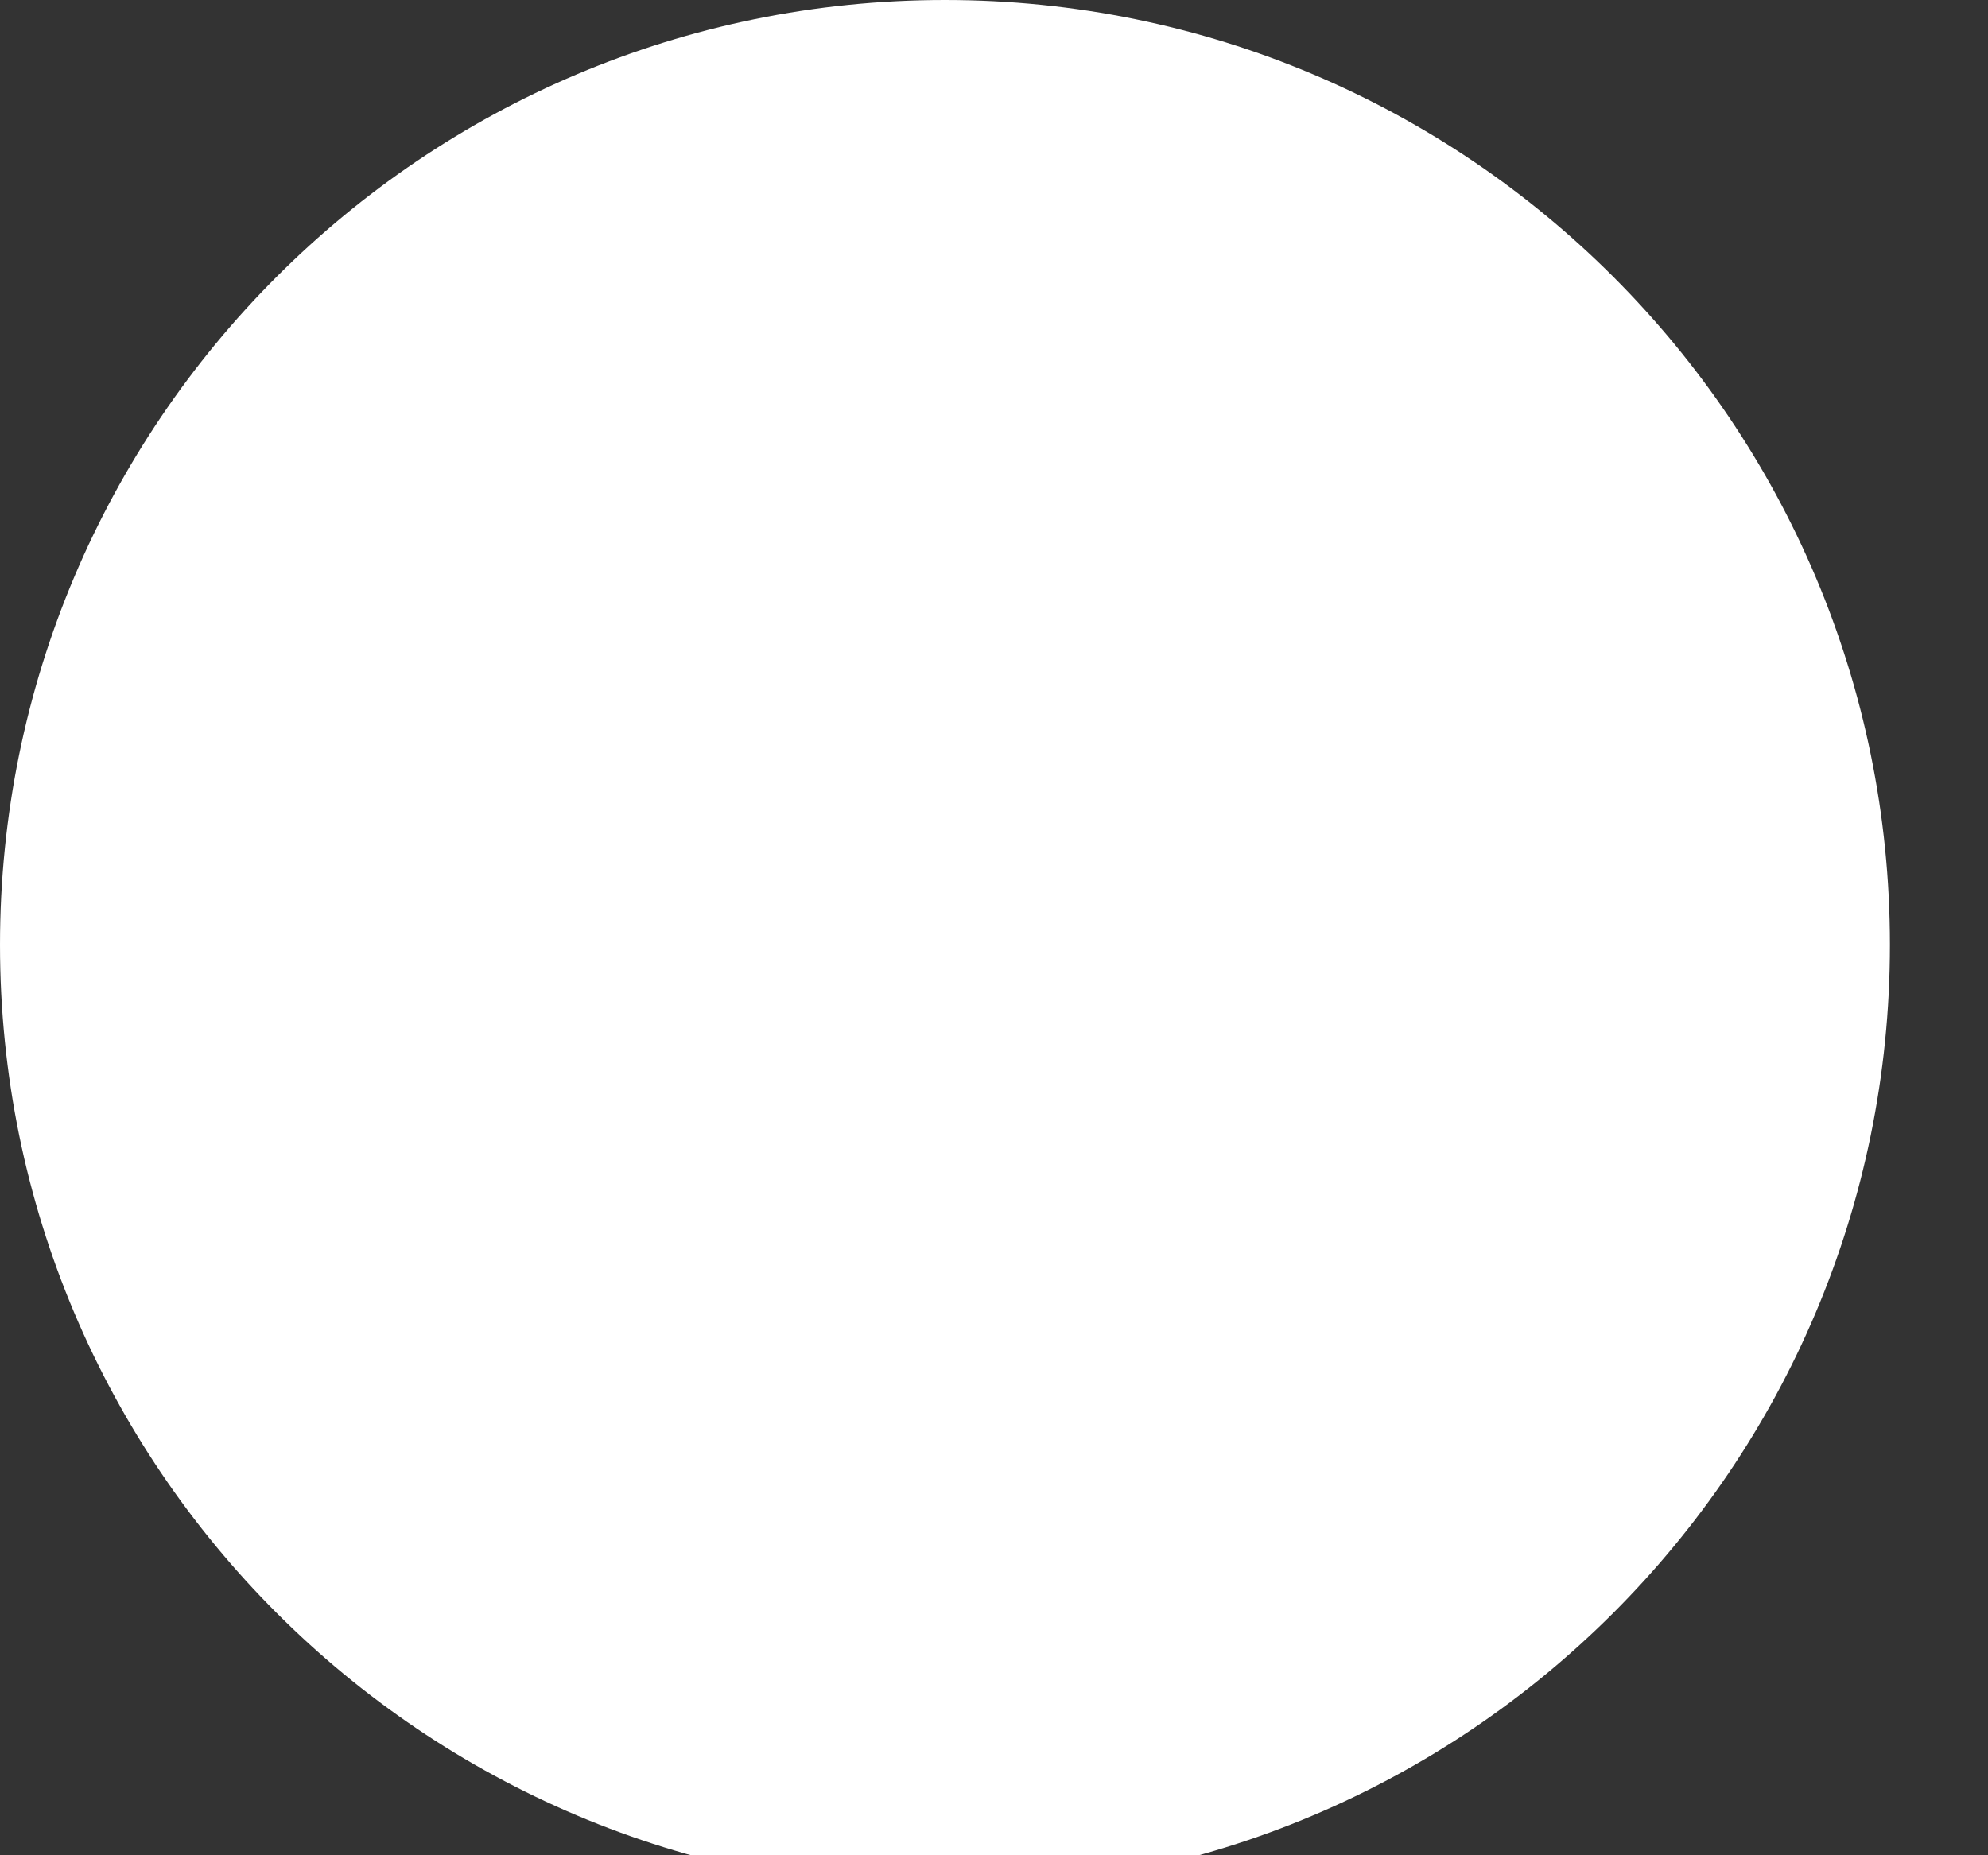
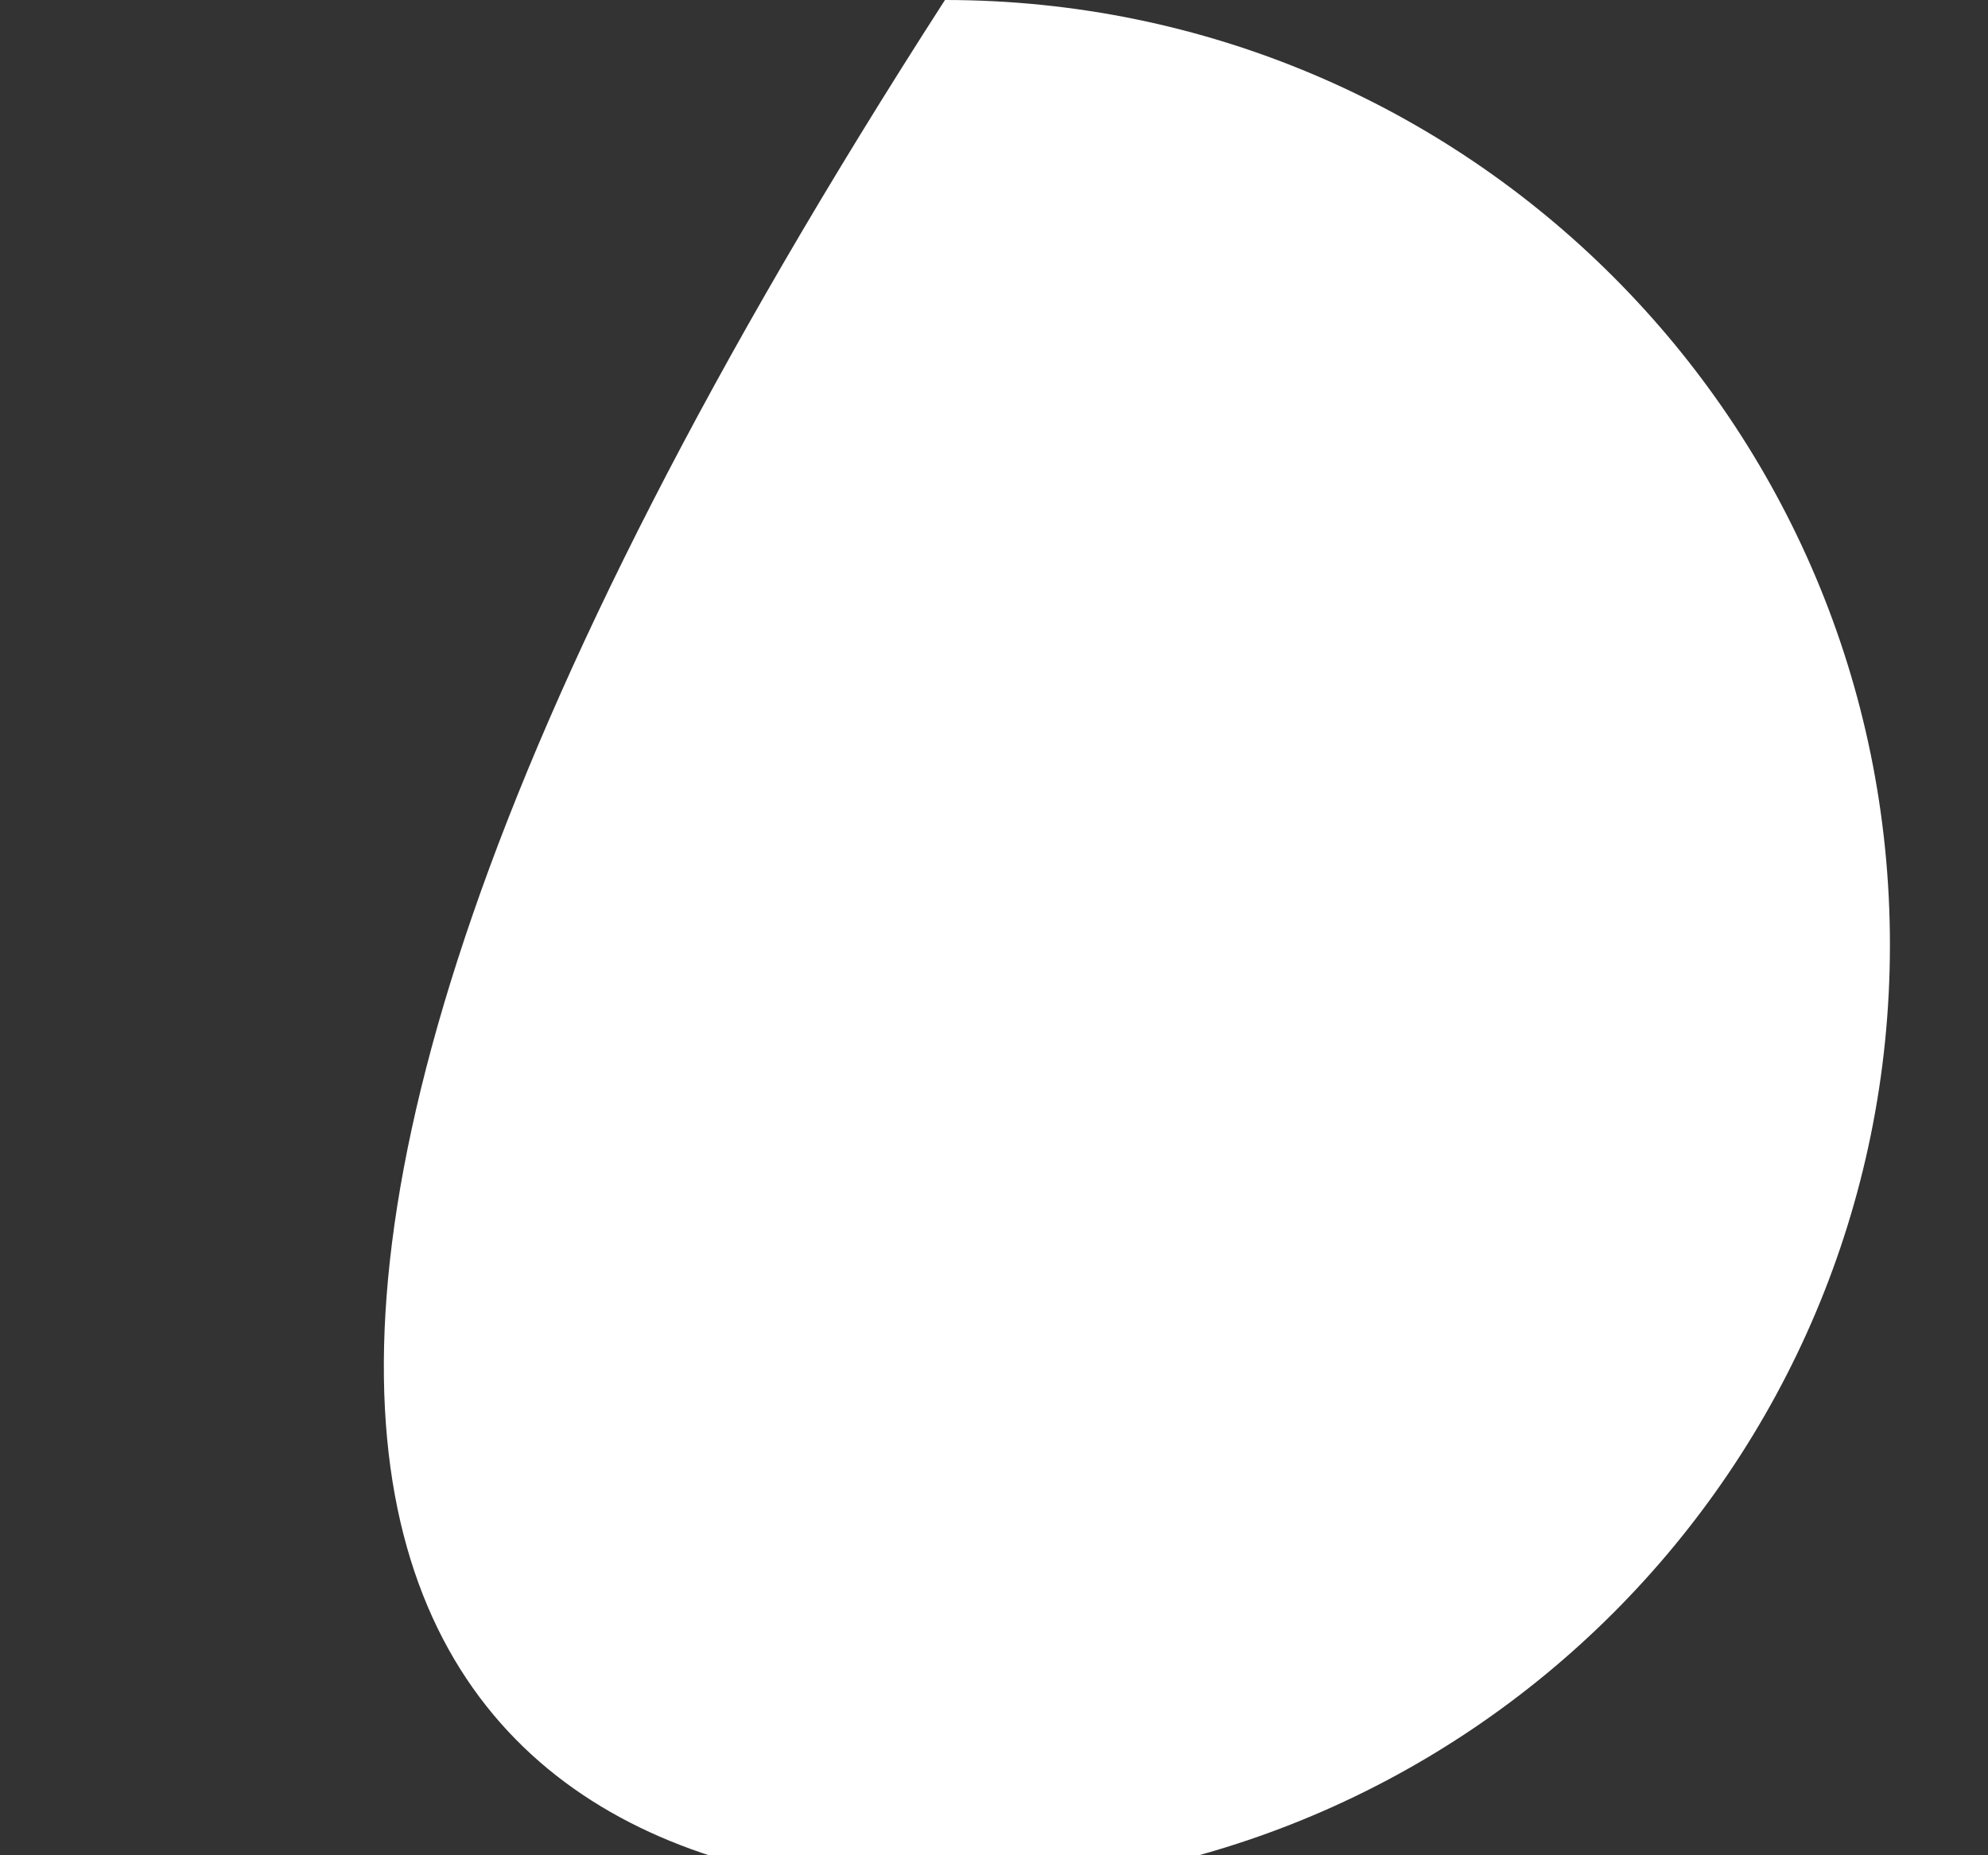
<svg xmlns="http://www.w3.org/2000/svg" width="15" height="14" viewBox="0 0 15 14" fill="none">
  <rect x="0" y="0" width="15" height="14" fill="#333333" stroke="none" />
-   <path d="M7.13 -3.11654e-07C3.191 -4.83826e-07 2.94244e-05 3.191 2.92523e-05 7.13C2.90801e-05 11.069 3.191 14.26 7.13 14.26C11.069 14.26 14.26 11.069 14.26 7.13C14.26 3.191 11.069 -1.39481e-07 7.13 -3.11654e-07Z" fill="white" />
+   <path d="M7.13 -3.11654e-07C2.90801e-05 11.069 3.191 14.26 7.13 14.26C11.069 14.26 14.26 11.069 14.26 7.13C14.26 3.191 11.069 -1.39481e-07 7.13 -3.11654e-07Z" fill="white" />
</svg>